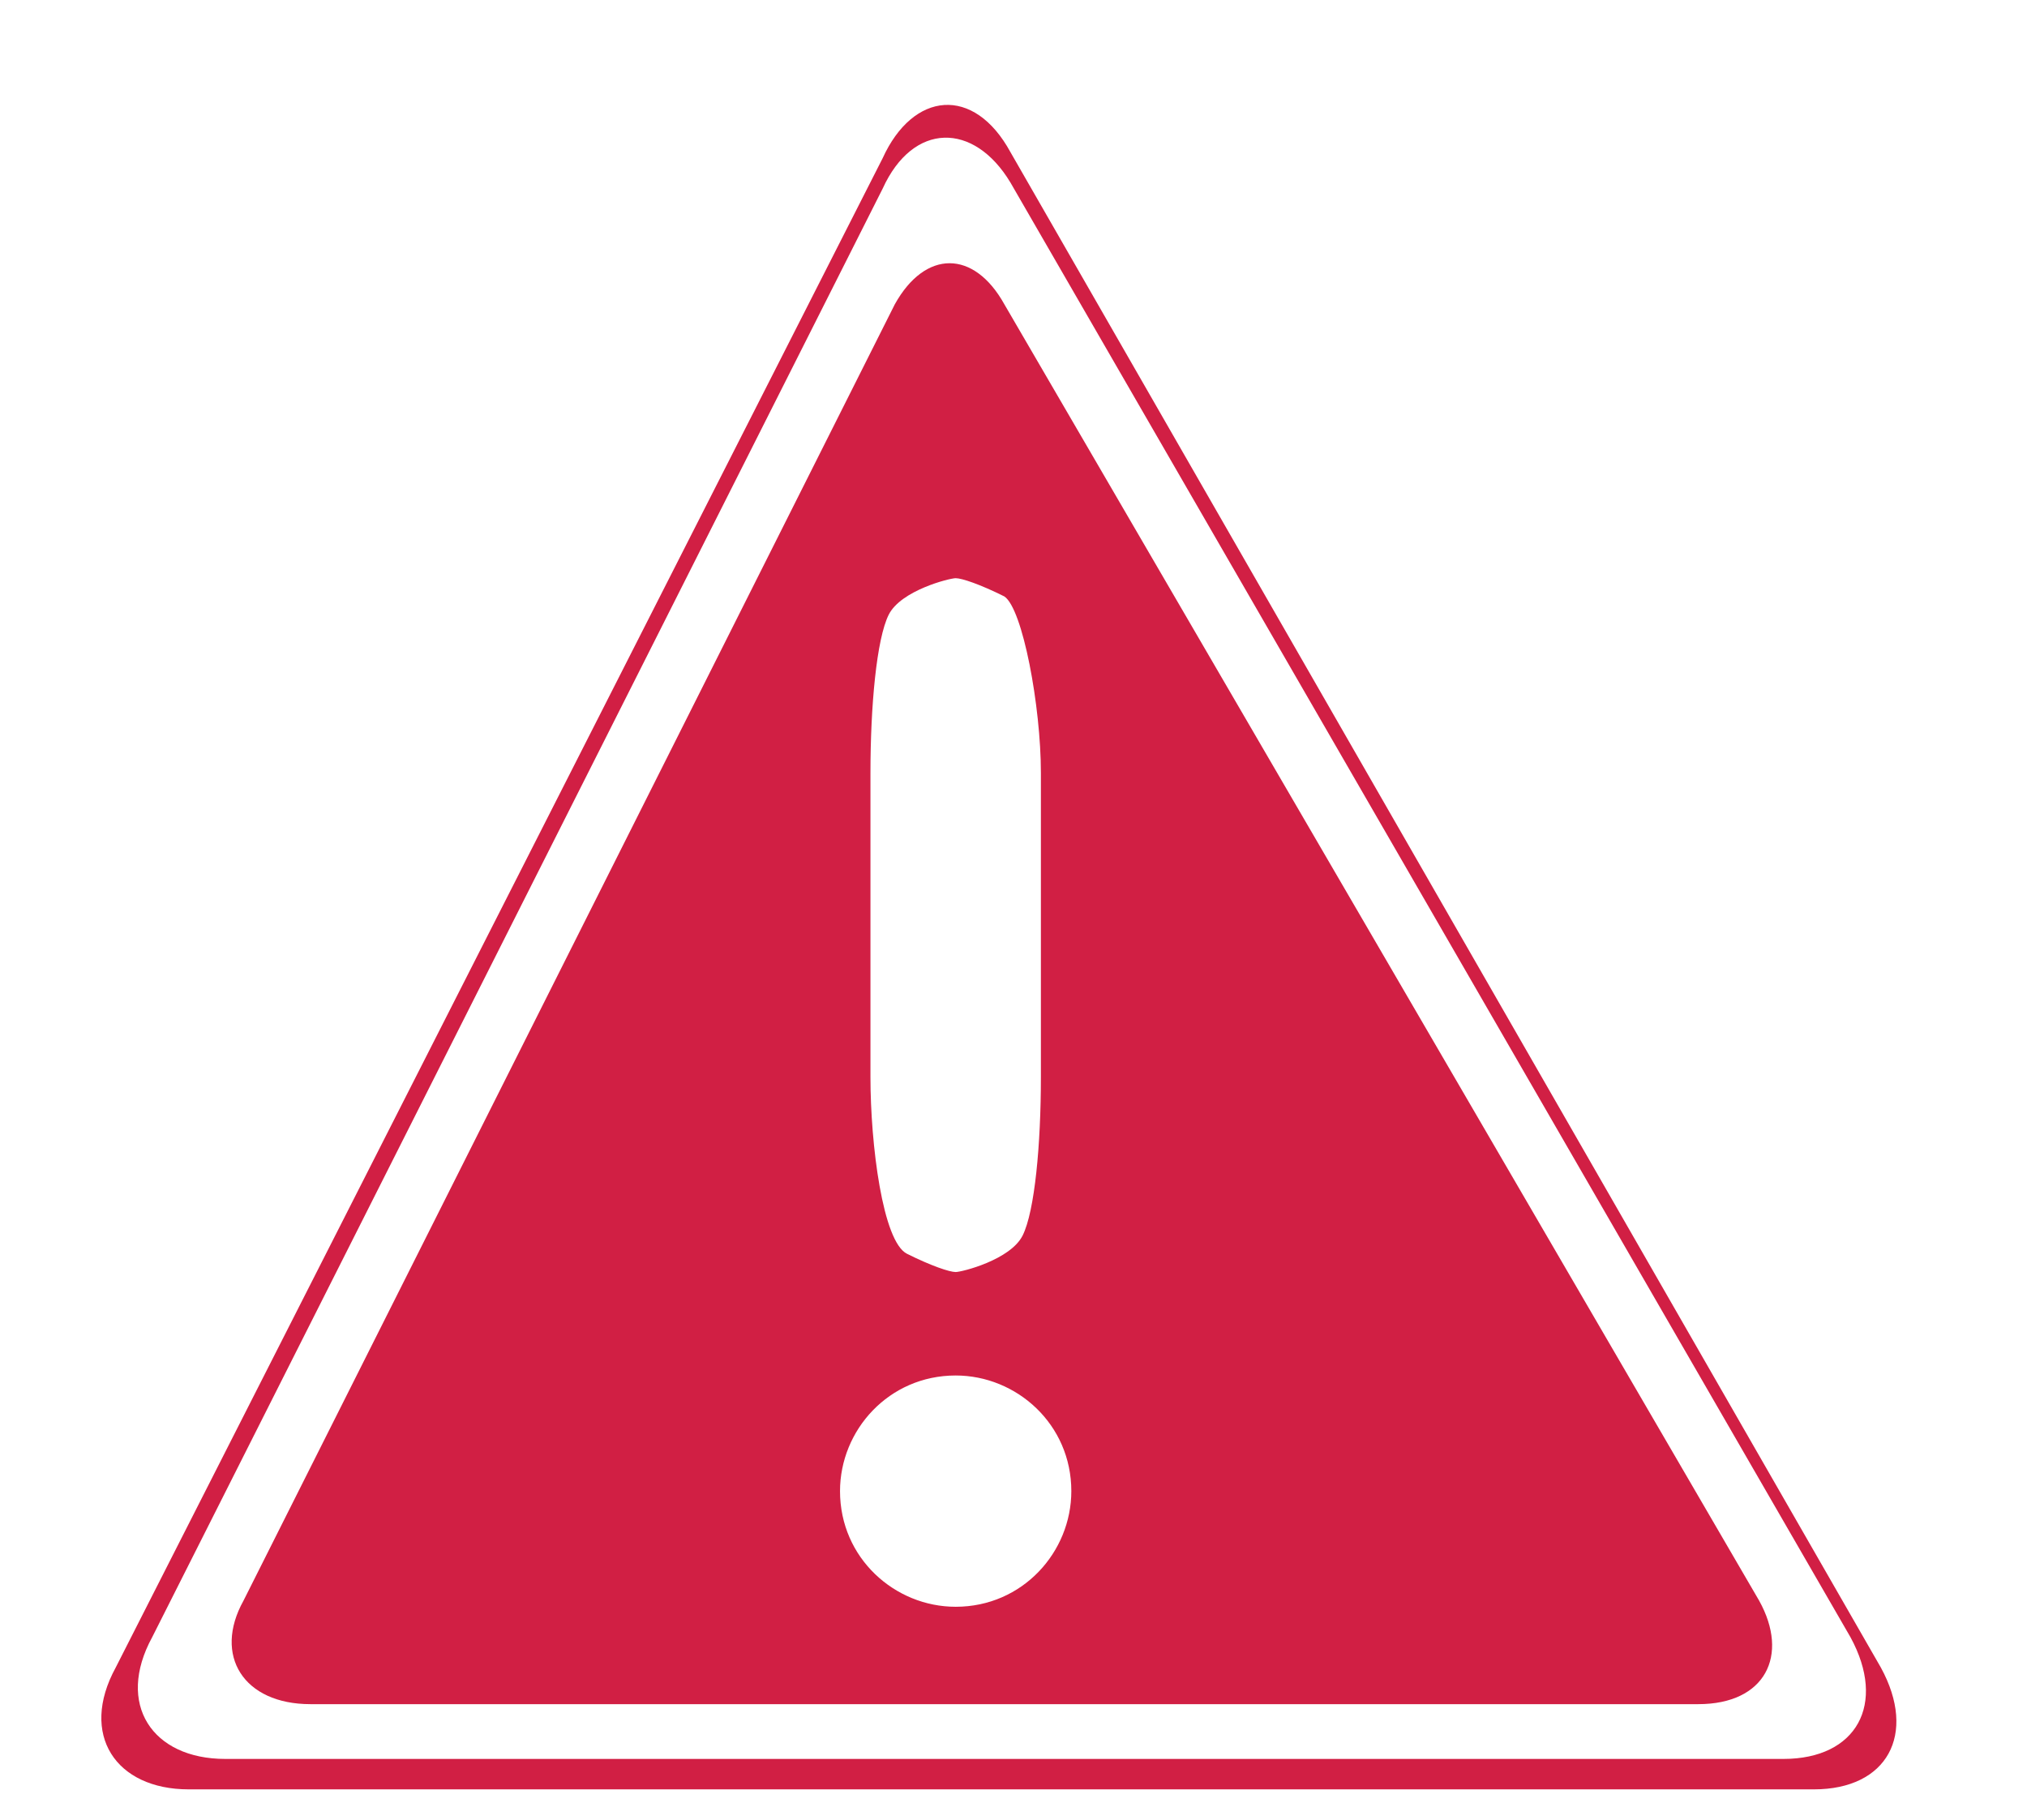
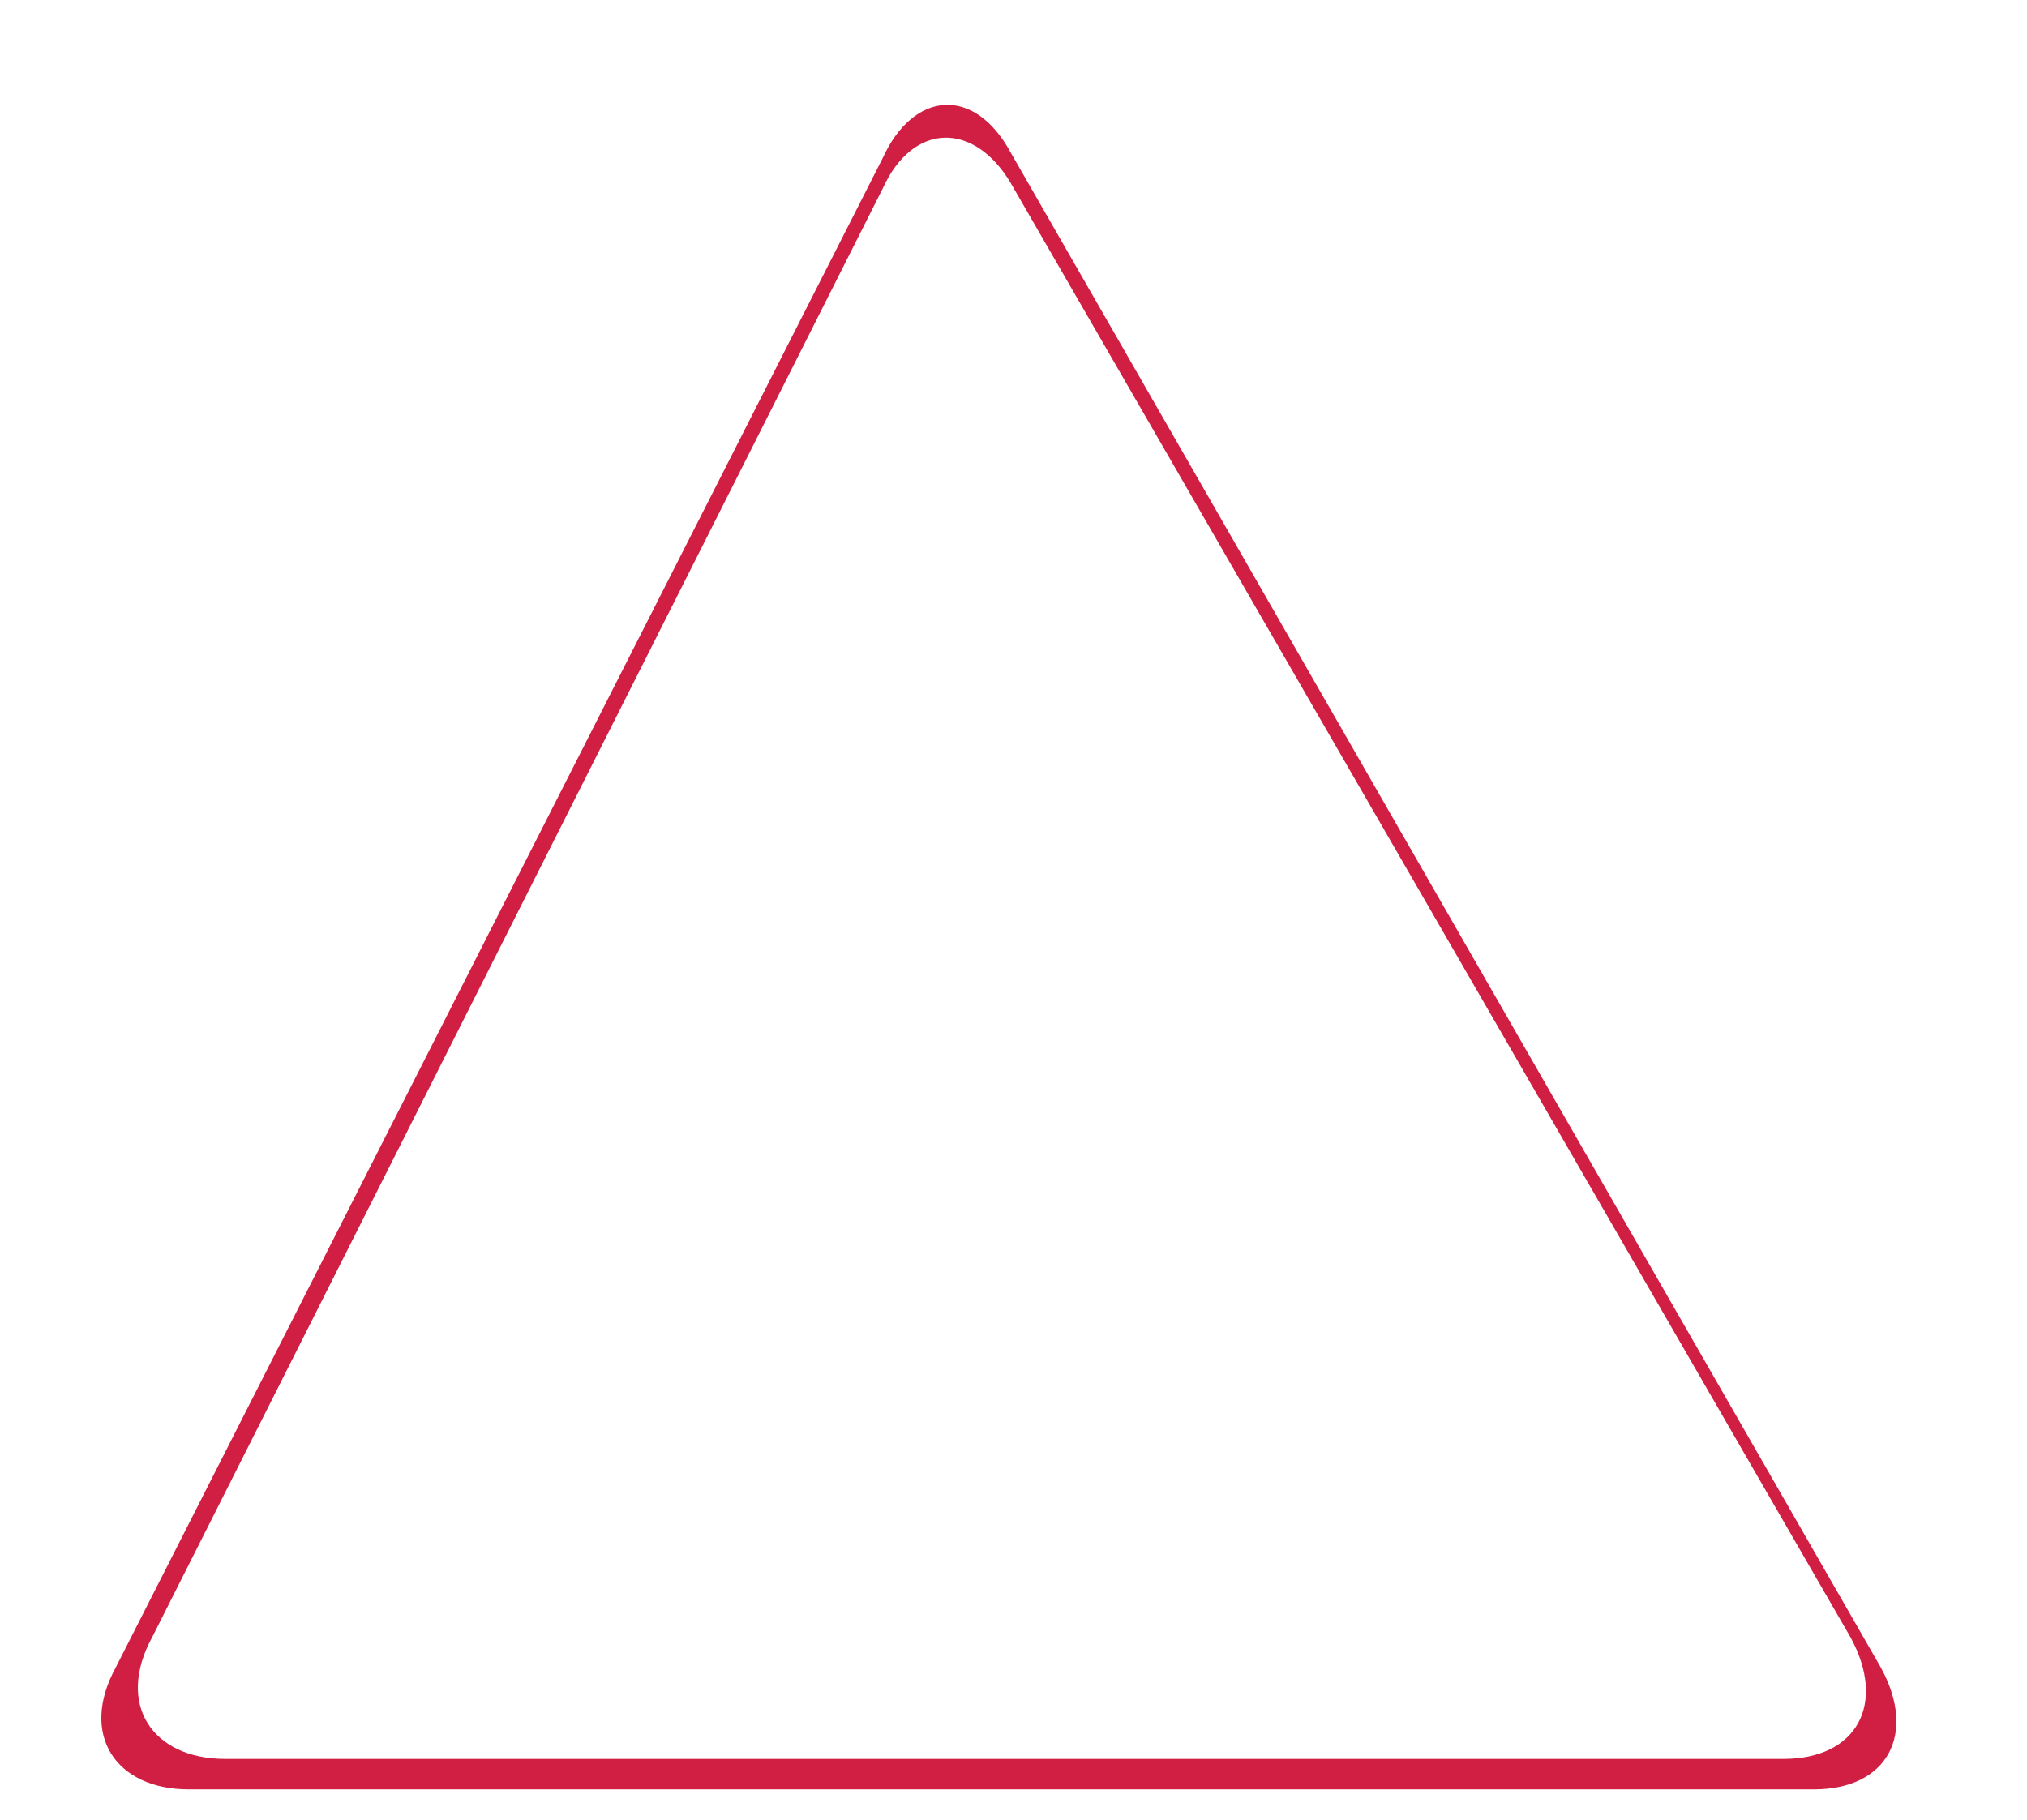
<svg xmlns="http://www.w3.org/2000/svg" version="1.1" id="Layer_1" x="0px" y="0px" viewBox="0 0 33.3 29.9" style="enable-background:new 0 0 33.3 29.9;" xml:space="preserve">
  <style type="text/css"> .st0{fill:#D11F44;} </style>
  <g>
    <g>
      <path class="st0" d="M16.6,2.5c-0.6-1.1-1.6-1-2.1,0.1L1.9,27.4c-0.6,1.1,0,2,1.2,2h26.7c1.2,0,1.7-0.9,1.1-2L16.6,2.5z M14.5,3.1 C15,2,16,2,16.6,3l13.8,23.9c0.6,1.1,0.1,2-1.1,2H3.7c-1.2,0-1.8-0.9-1.2-2L14.5,3.1z" />
    </g>
  </g>
  <g>
-     <path class="st0" d="M16.5,5C16,4.1,15.2,4.1,14.7,5L4,26.3C3.5,27.2,4,28,5.1,28h22.8c1.1,0,1.5-0.8,1-1.7L16.5,5z M14.3,12.7 c0-1.1,0.1-2.2,0.3-2.6s1-0.6,1.1-0.6s0.4,0.1,0.8,0.3c0.3,0.2,0.6,1.8,0.6,2.9v5c0,1.1-0.1,2.2-0.3,2.6s-1,0.6-1.1,0.6 s-0.4-0.1-0.8-0.3s-0.6-1.8-0.6-2.9V12.7z M15.7,26.4c-1,0-1.9-0.8-1.9-1.9c0-1,0.8-1.9,1.9-1.9c1,0,1.9,0.8,1.9,1.9 C17.6,25.5,16.8,26.4,15.7,26.4z" />
-   </g>
+     </g>
</svg>